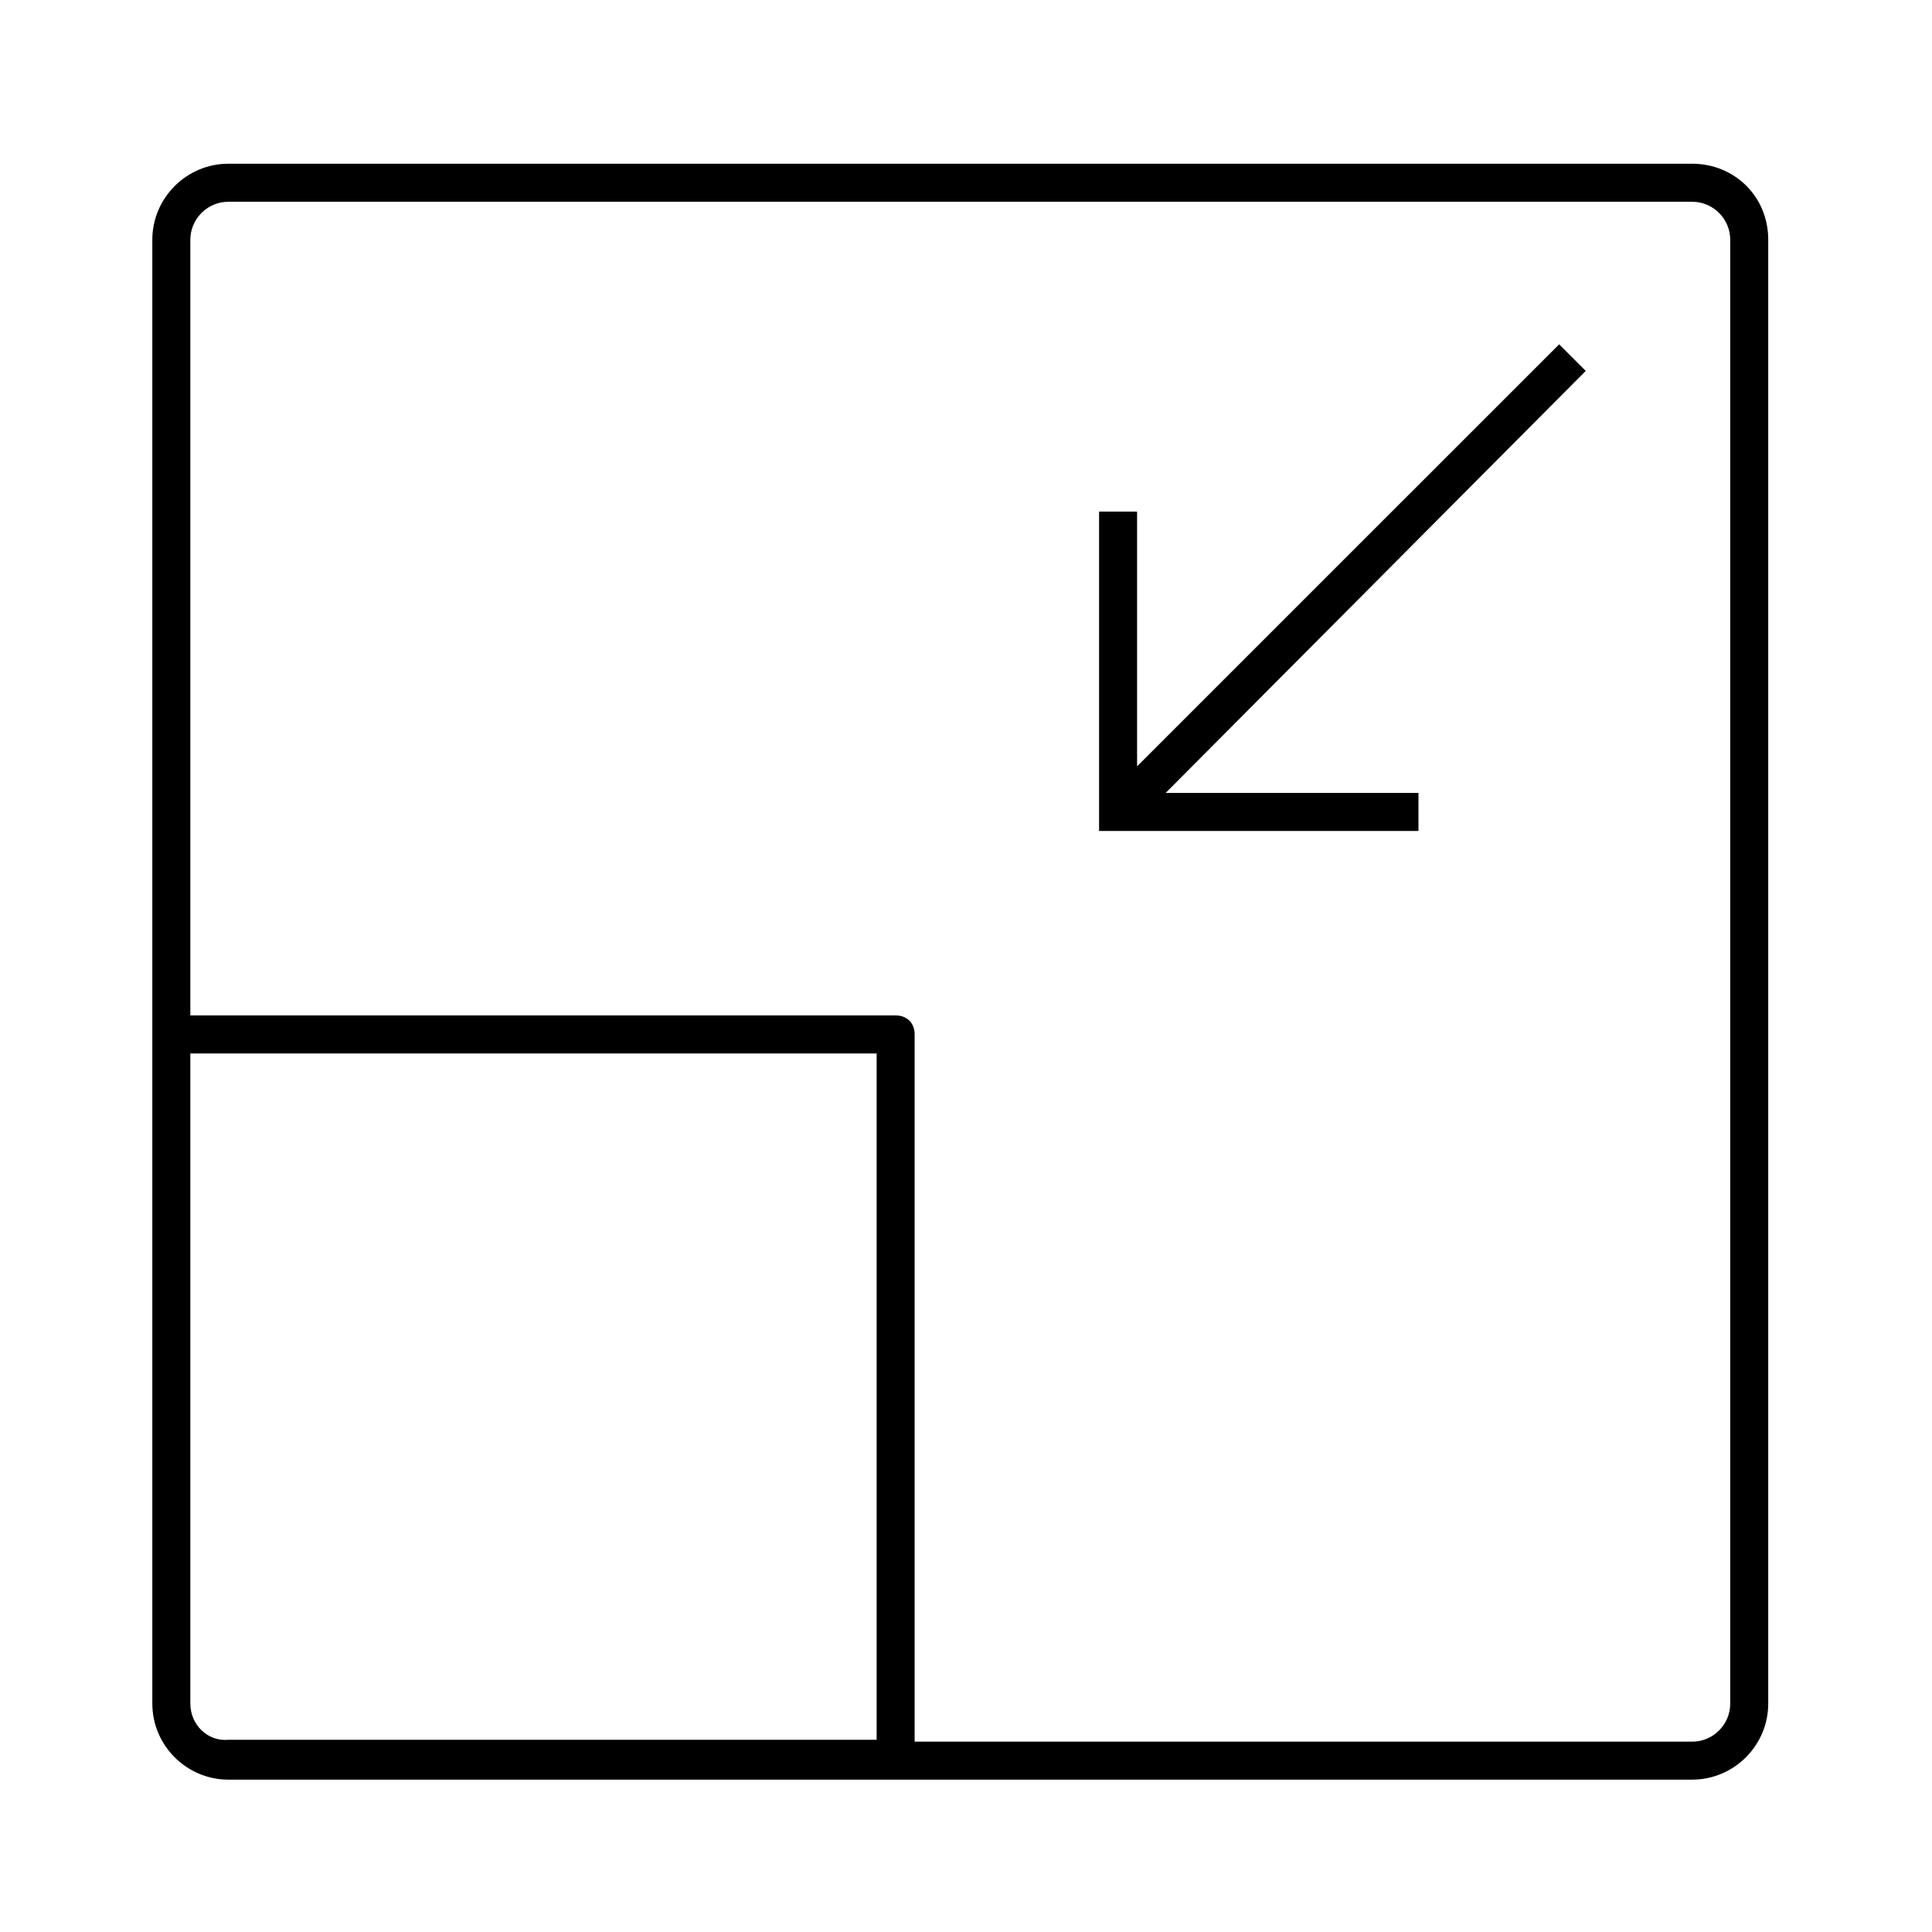
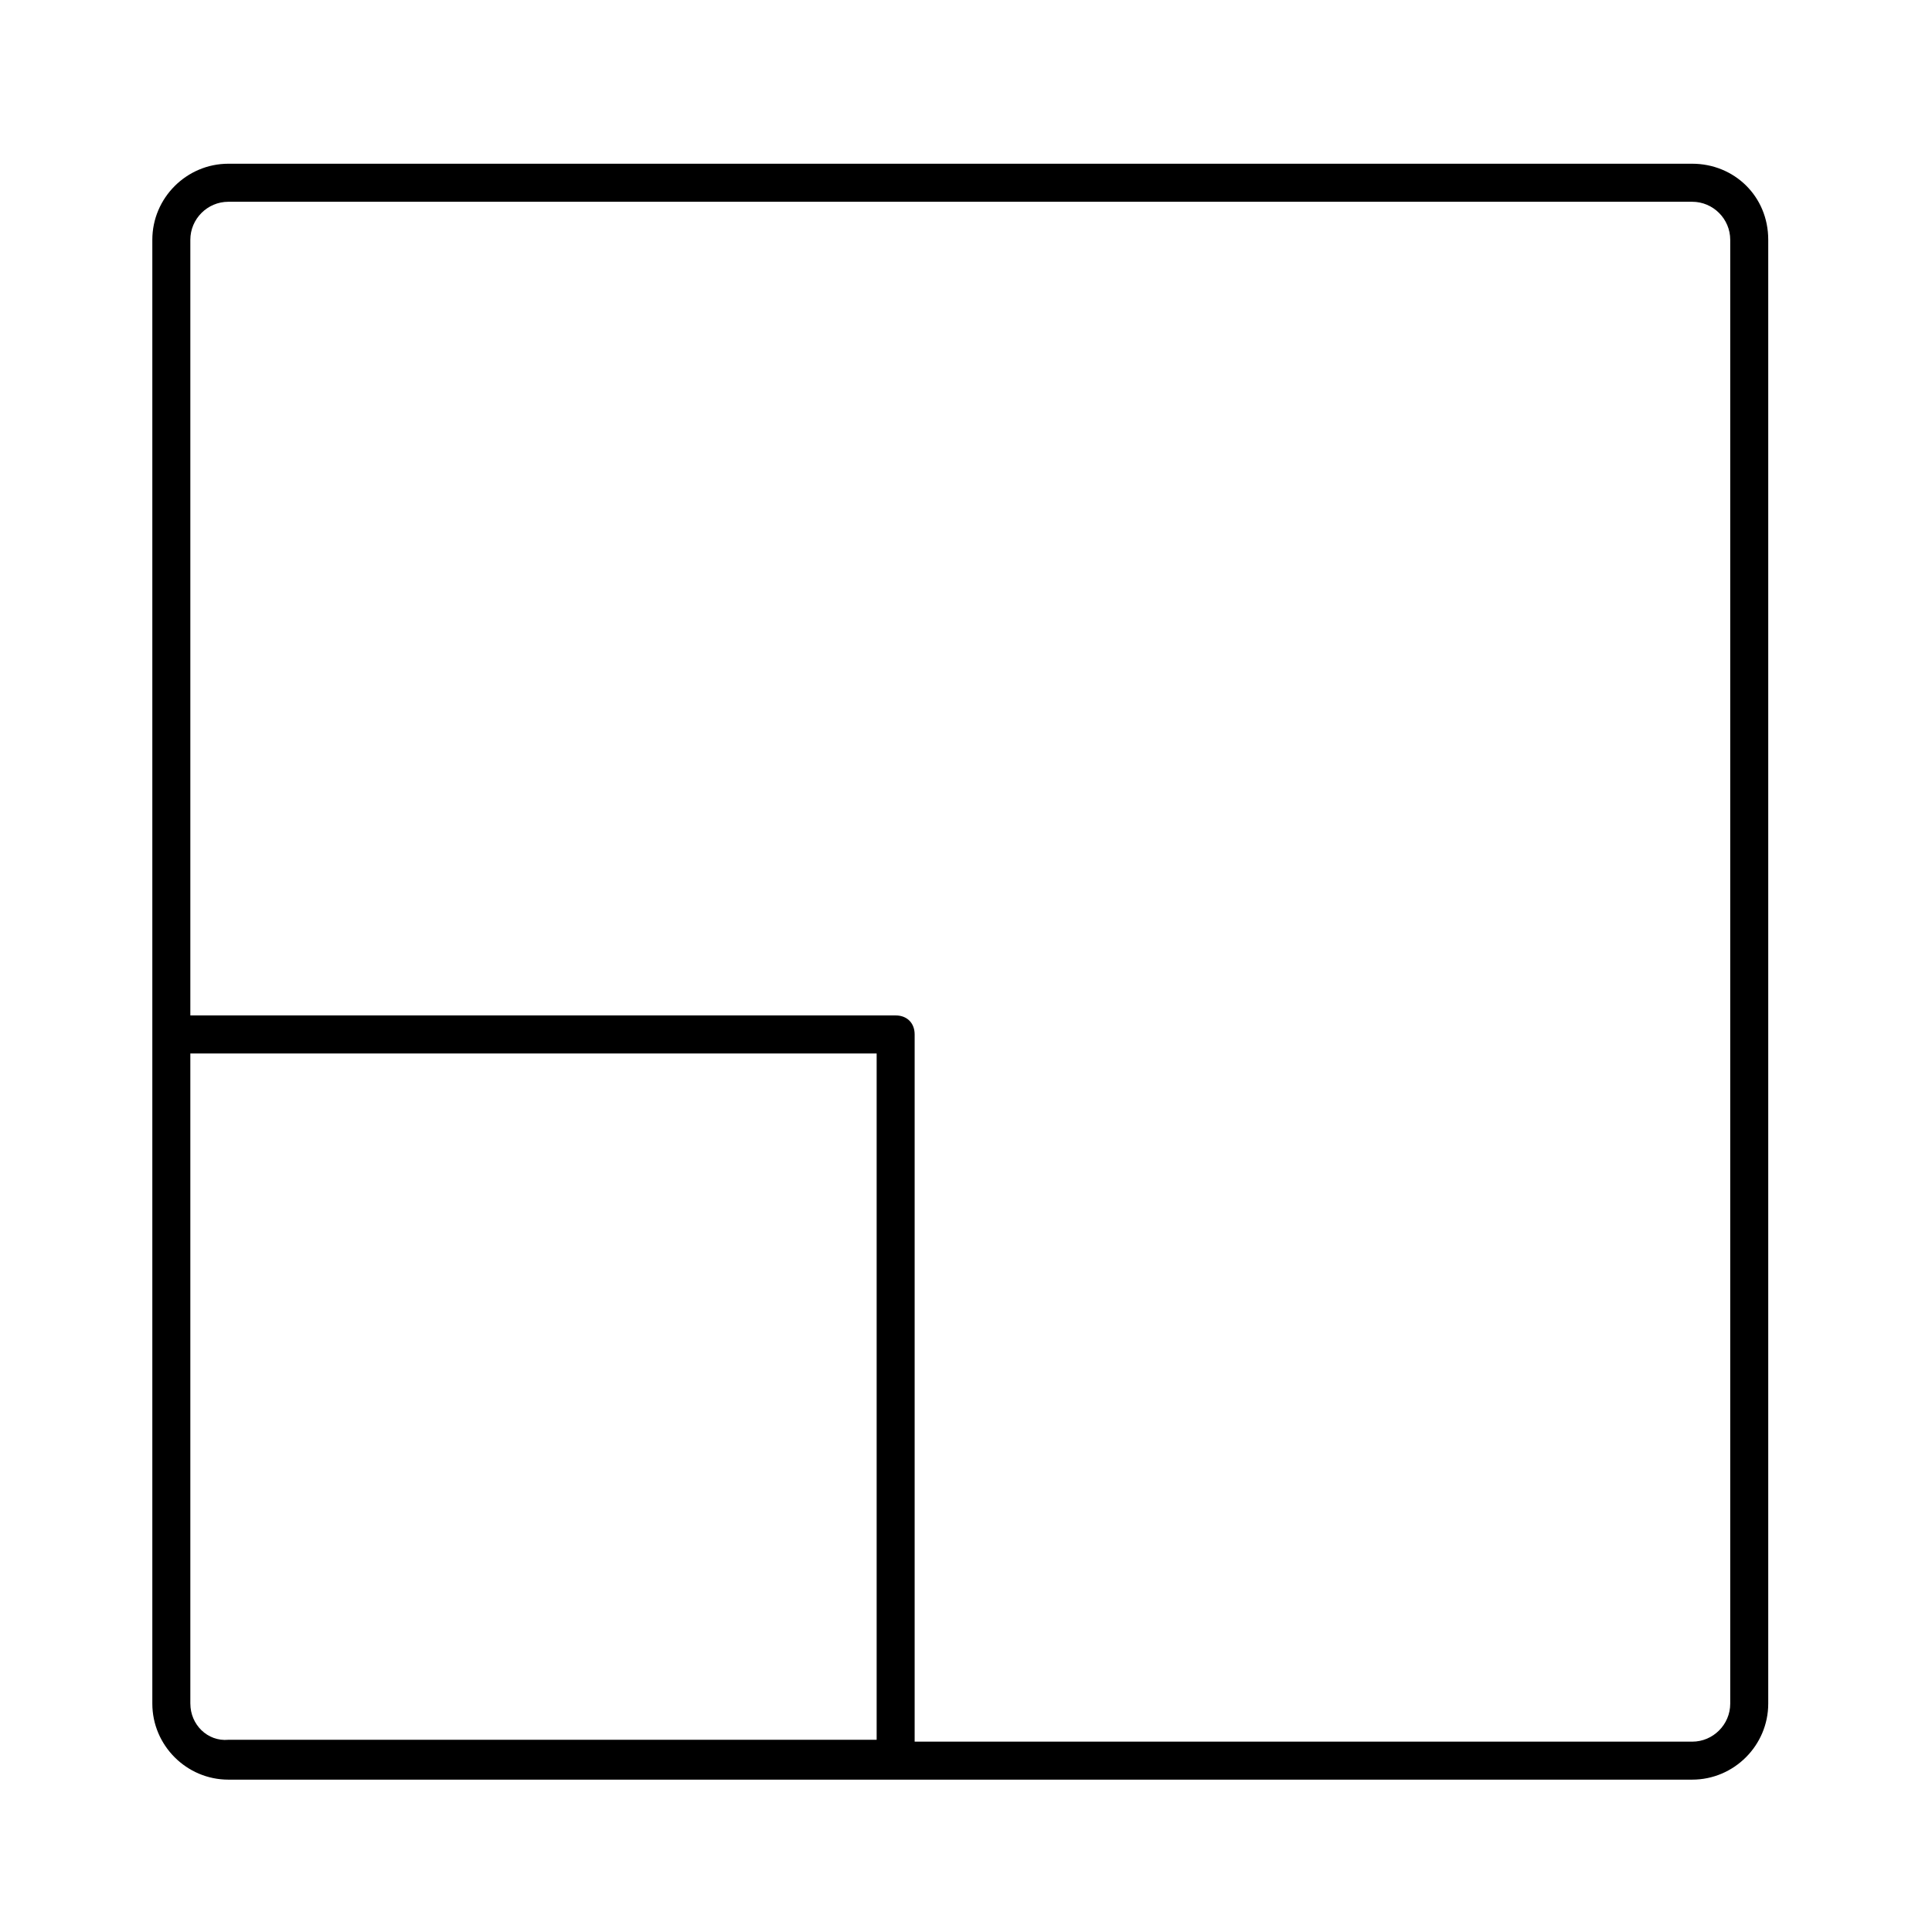
<svg xmlns="http://www.w3.org/2000/svg" fill="#000000" width="800px" height="800px" version="1.1" viewBox="144 144 512 512">
  <g>
    <path d="m592.45 187.39h-387.93c-11.082 0-20.152 9.07-20.152 20.152v387.93c0 11.082 9.07 20.152 20.152 20.152h387.93c11.082 0 20.152-9.07 20.152-20.152v-387.93c0-11.586-9.066-20.152-20.152-20.152zm-398.01 408.09v-172.3h181.88v181.88l-171.8 0.004c-5.543 0.504-10.074-4.031-10.074-9.574zm408.09 0c0 5.543-4.535 10.078-10.078 10.078h-206.06v-187.42c0-3.023-2.016-5.039-5.039-5.039h-186.91v-205.55c0-5.543 4.535-10.078 10.078-10.078h387.93c5.543 0 10.078 4.535 10.078 10.078z" />
-     <path d="m557.19 235.25-111.85 111.84v-67.508h-10.074v84.637h84.641v-10.074h-67.008l111.34-111.85z" />
  </g>
</svg>